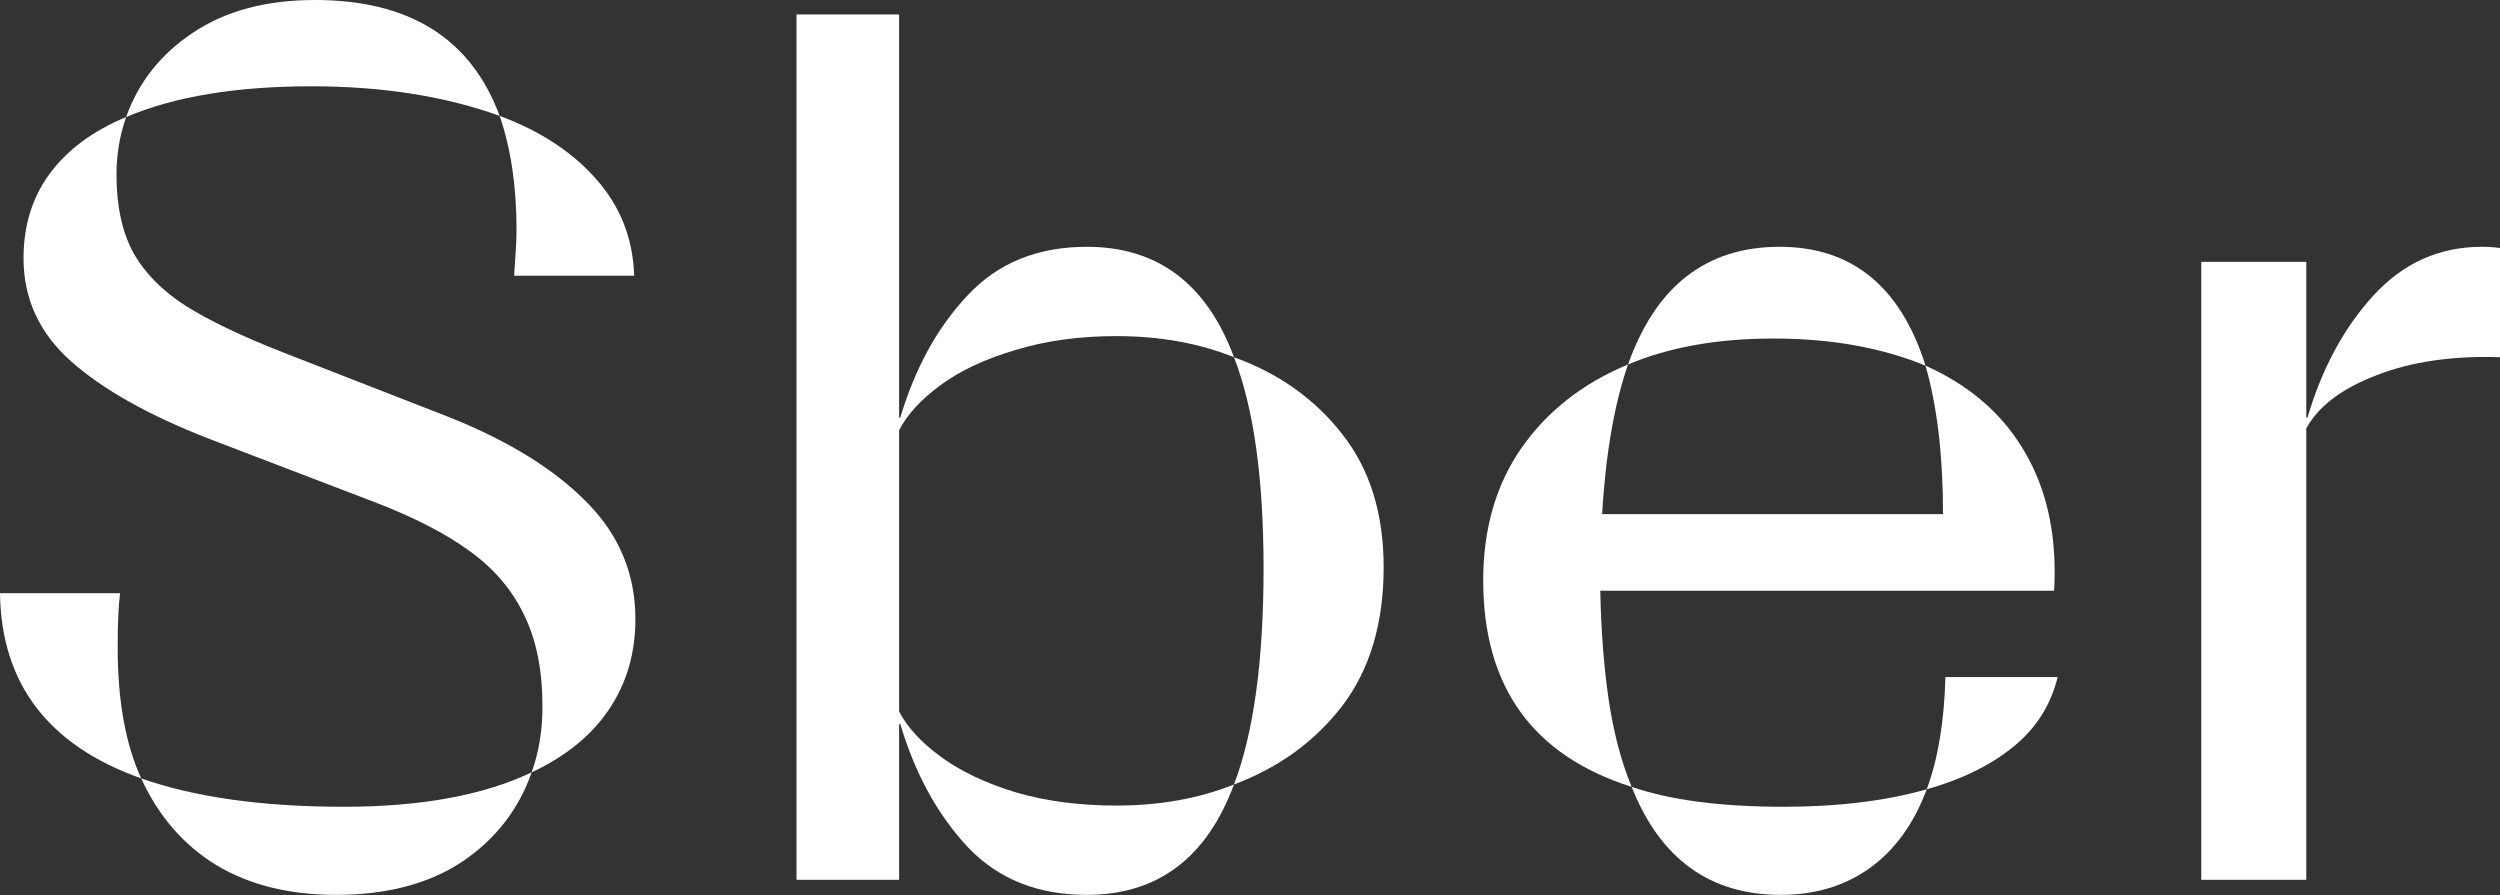
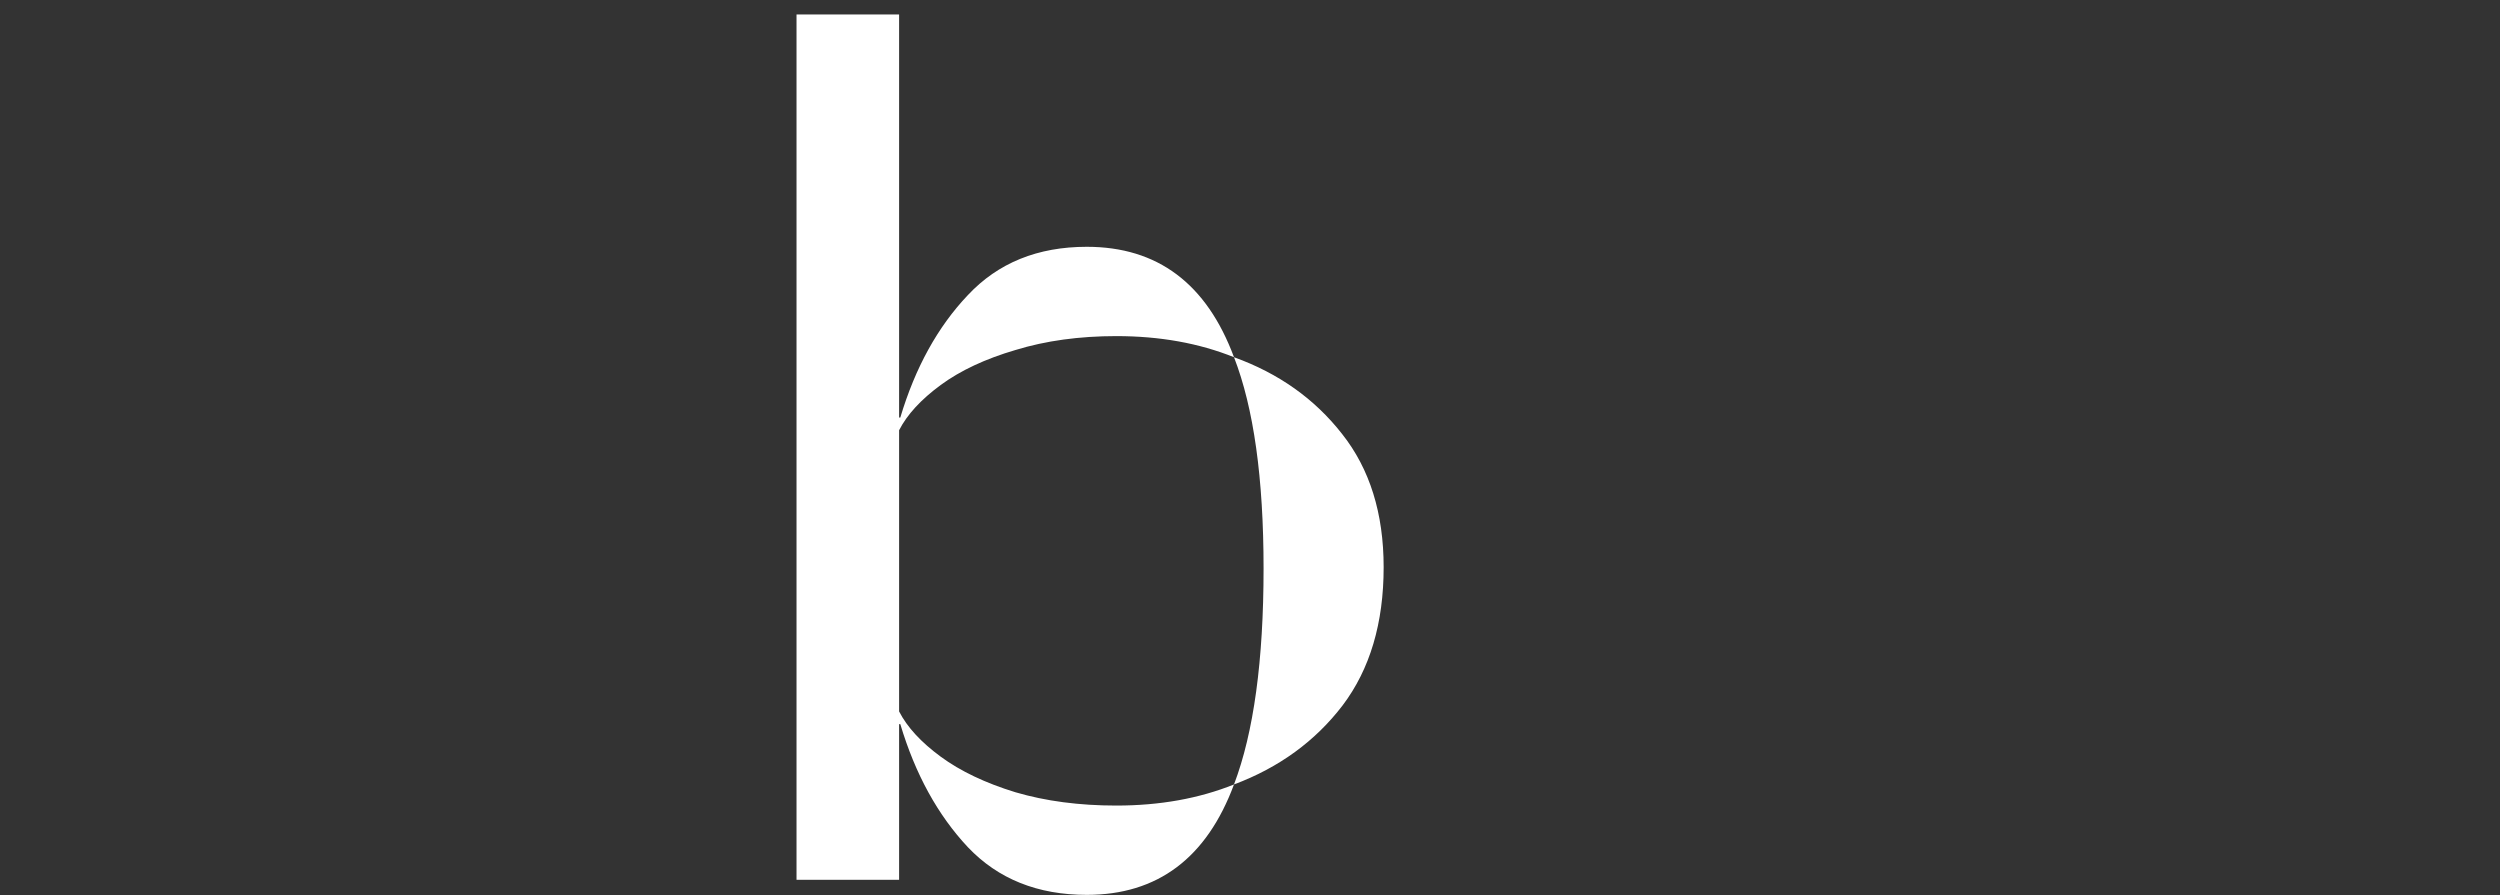
<svg xmlns="http://www.w3.org/2000/svg" width="405" height="145" viewBox="0 0 405 145" fill="none">
  <rect x="0" y="0" width="405" height="145" fill="#333333" stroke="none" />
-   <path d="M20.431 18.964C22.451 13.295 26.068 8.733 31.281 5.279C36.56 1.76 43.142 0 51.028 0C66.343 0 76.314 6.256 80.941 18.769C72.078 15.575 61.911 13.979 50.441 13.979C38.255 13.979 28.251 15.641 20.431 18.964ZM83.287 44.674C83.547 41.155 83.678 38.678 83.678 37.244C83.678 30.206 82.765 24.048 80.941 18.769C87.588 21.245 92.834 24.699 96.679 29.131C100.524 33.497 102.544 38.678 102.74 44.674H83.287ZM86.121 125.126C87.295 121.867 87.881 118.315 87.881 114.47C87.881 108.54 86.871 103.554 84.851 99.514C82.896 95.473 79.963 92.052 76.053 89.25C72.208 86.447 67.157 83.841 60.901 81.429L33.823 71.067C24.113 67.287 16.683 63.117 11.535 58.555C6.387 53.993 3.812 48.421 3.812 41.839C3.812 36.495 5.246 31.901 8.114 28.055C10.981 24.21 15.087 21.18 20.431 18.964C19.388 21.962 18.867 25.058 18.867 28.251C18.867 33.334 19.779 37.57 21.604 40.959C23.494 44.283 26.328 47.15 30.108 49.561C33.953 51.973 39.2 54.482 45.847 57.089L72.925 67.646C82.505 71.491 89.901 76.085 95.115 81.429C100.329 86.708 102.935 92.997 102.935 100.296C102.935 105.835 101.502 110.723 98.634 114.959C95.832 119.13 91.661 122.519 86.121 125.126ZM22.875 126.103C7.82 120.759 0.196 110.756 0 96.093H19.453C19.192 98.113 19.062 101.045 19.062 104.89C19.062 113.493 20.333 120.564 22.875 126.103ZM54.449 144.97C46.889 144.97 40.438 143.373 35.094 140.18C29.75 136.921 25.677 132.229 22.875 126.103C31.607 129.166 42.556 130.698 55.72 130.698C68.167 130.698 78.301 128.84 86.121 125.126C84.036 131.121 80.289 135.944 74.88 139.593C69.471 143.177 62.66 144.97 54.449 144.97Z" fill="white" />
  <path d="M176.056 144.97C168.105 144.97 161.686 142.395 156.798 137.247C151.91 132.033 148.261 125.386 145.849 117.305H145.654V142.526H129.036V2.346H145.654V67.646H145.849C148.261 59.565 151.91 52.95 156.798 47.802C161.686 42.588 168.105 39.981 176.056 39.981C187.525 39.981 195.476 45.944 199.908 57.87C194.238 55.59 187.884 54.449 180.845 54.449C174.85 54.449 169.408 55.199 164.52 56.697C159.633 58.131 155.592 60.021 152.399 62.367C149.206 64.713 146.957 67.157 145.654 69.699V115.252C146.957 117.794 149.206 120.238 152.399 122.584C155.592 124.93 159.633 126.853 164.52 128.351C169.408 129.785 174.85 130.502 180.845 130.502C187.884 130.502 194.238 129.362 199.908 127.081C195.476 139.007 187.525 144.97 176.056 144.97ZM199.908 127.081C203.101 118.674 204.698 107.008 204.698 92.085C204.698 77.487 203.101 66.082 199.908 57.87C207.141 60.477 212.974 64.616 217.406 70.285C221.902 75.955 224.151 83.156 224.151 91.889C224.151 100.948 221.935 108.41 217.503 114.275C213.072 120.075 207.207 124.343 199.908 127.081Z" fill="white" />
-   <path d="M311.934 59.239C304.831 56.306 296.619 54.84 287.3 54.84C278.241 54.84 270.388 56.241 263.741 59.044C266.022 52.657 269.183 47.9 273.223 44.772C277.329 41.578 282.347 39.981 288.277 39.981C300.008 39.981 307.893 46.401 311.934 59.239ZM264.328 127.472C248.296 122.388 240.28 111.244 240.28 94.04C240.28 85.698 242.333 78.562 246.439 72.631C250.609 66.636 256.377 62.107 263.741 59.044C261.525 65.43 260.124 73.511 259.538 83.287H314.769C314.769 73.837 313.824 65.821 311.934 59.239C318.777 62.302 323.958 66.668 327.477 72.338C331.061 78.008 332.853 84.786 332.853 92.671C332.853 93.975 332.821 94.985 332.756 95.701H259.244C259.375 102.218 259.831 108.116 260.613 113.395C261.395 118.674 262.633 123.366 264.328 127.472ZM312.129 127.863C313.954 122.975 314.964 116.914 315.16 109.68H333.342C332.234 114.242 329.823 118.022 326.108 121.02C322.394 124.018 317.734 126.299 312.129 127.863ZM288.473 144.97C277.003 144.97 268.955 139.137 264.328 127.472C270.584 129.622 278.795 130.698 288.962 130.698C297.76 130.698 305.482 129.753 312.129 127.863C310.044 133.467 306.949 137.736 302.843 140.668C298.802 143.536 294.012 144.97 288.473 144.97Z" fill="white" />
-   <path d="M356.608 42.425H373.617V67.646H373.812C376.159 59.695 379.71 53.113 384.468 47.9C389.29 42.621 395.155 39.981 402.063 39.981C403.106 39.981 404.084 40.047 404.996 40.177V57.87C397.306 57.61 390.626 58.587 384.956 60.803C379.352 62.954 375.572 65.821 373.617 69.406V142.526H356.608V42.425Z" fill="white" />
</svg>